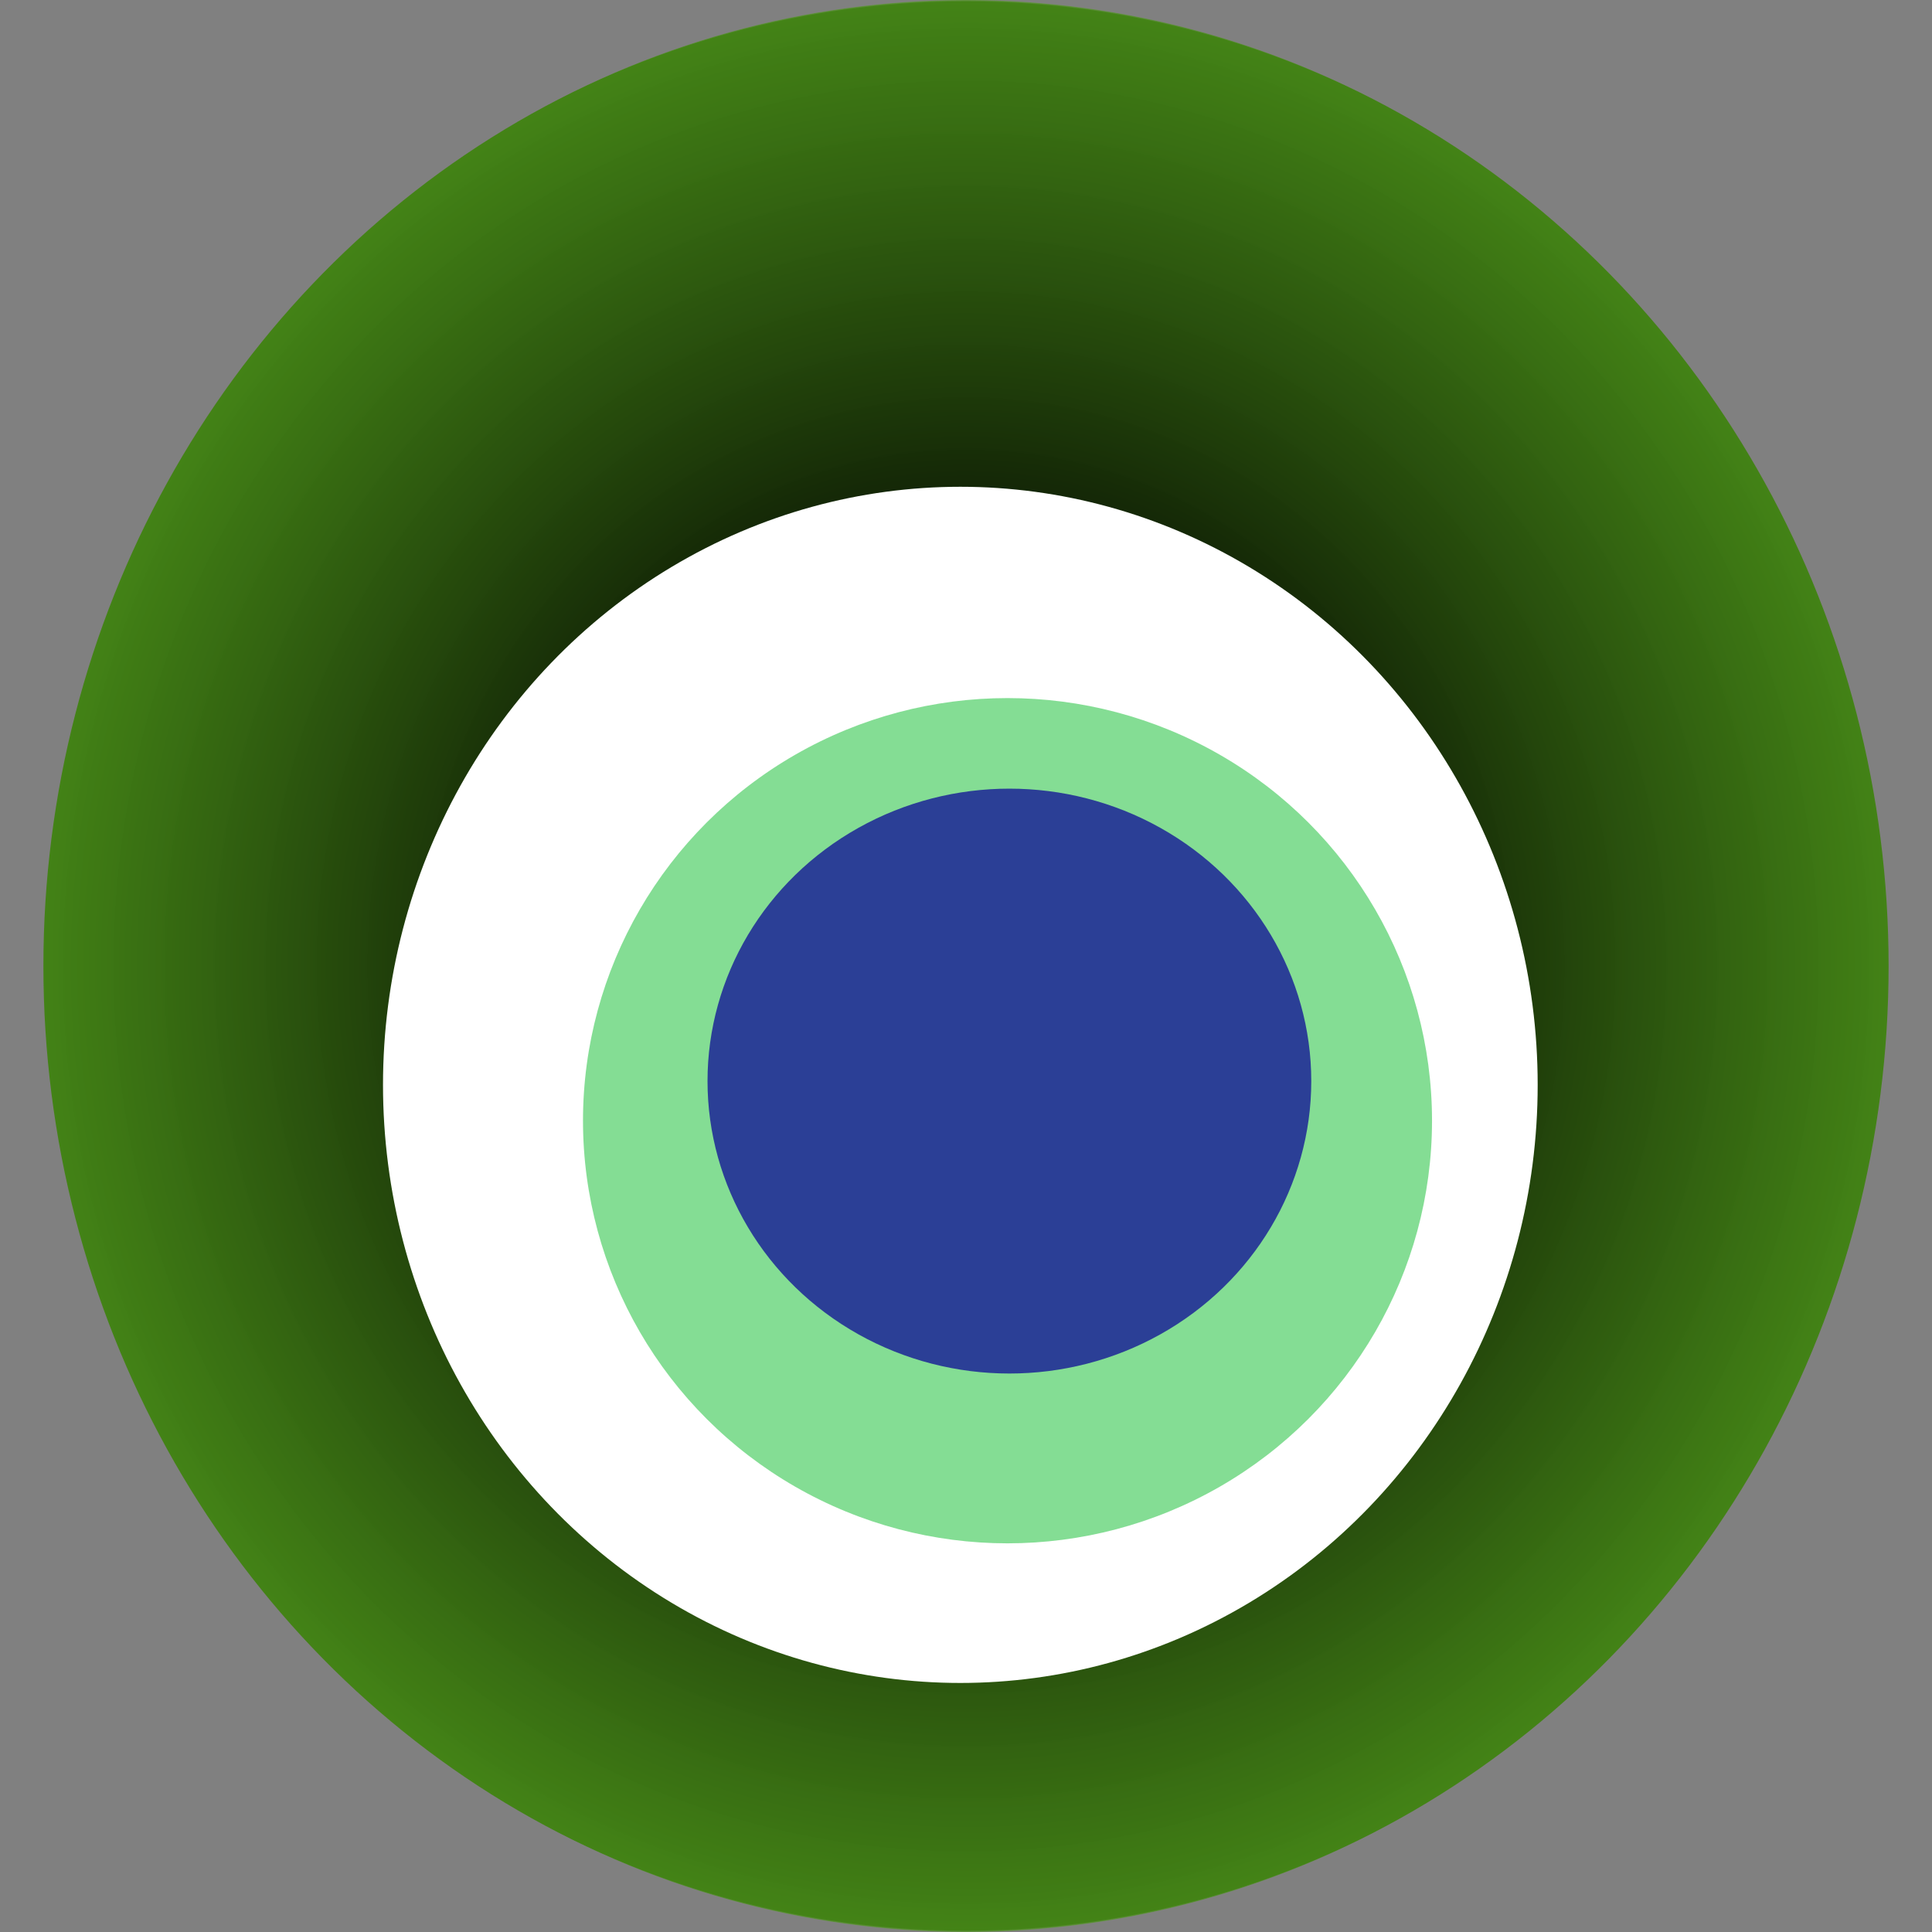
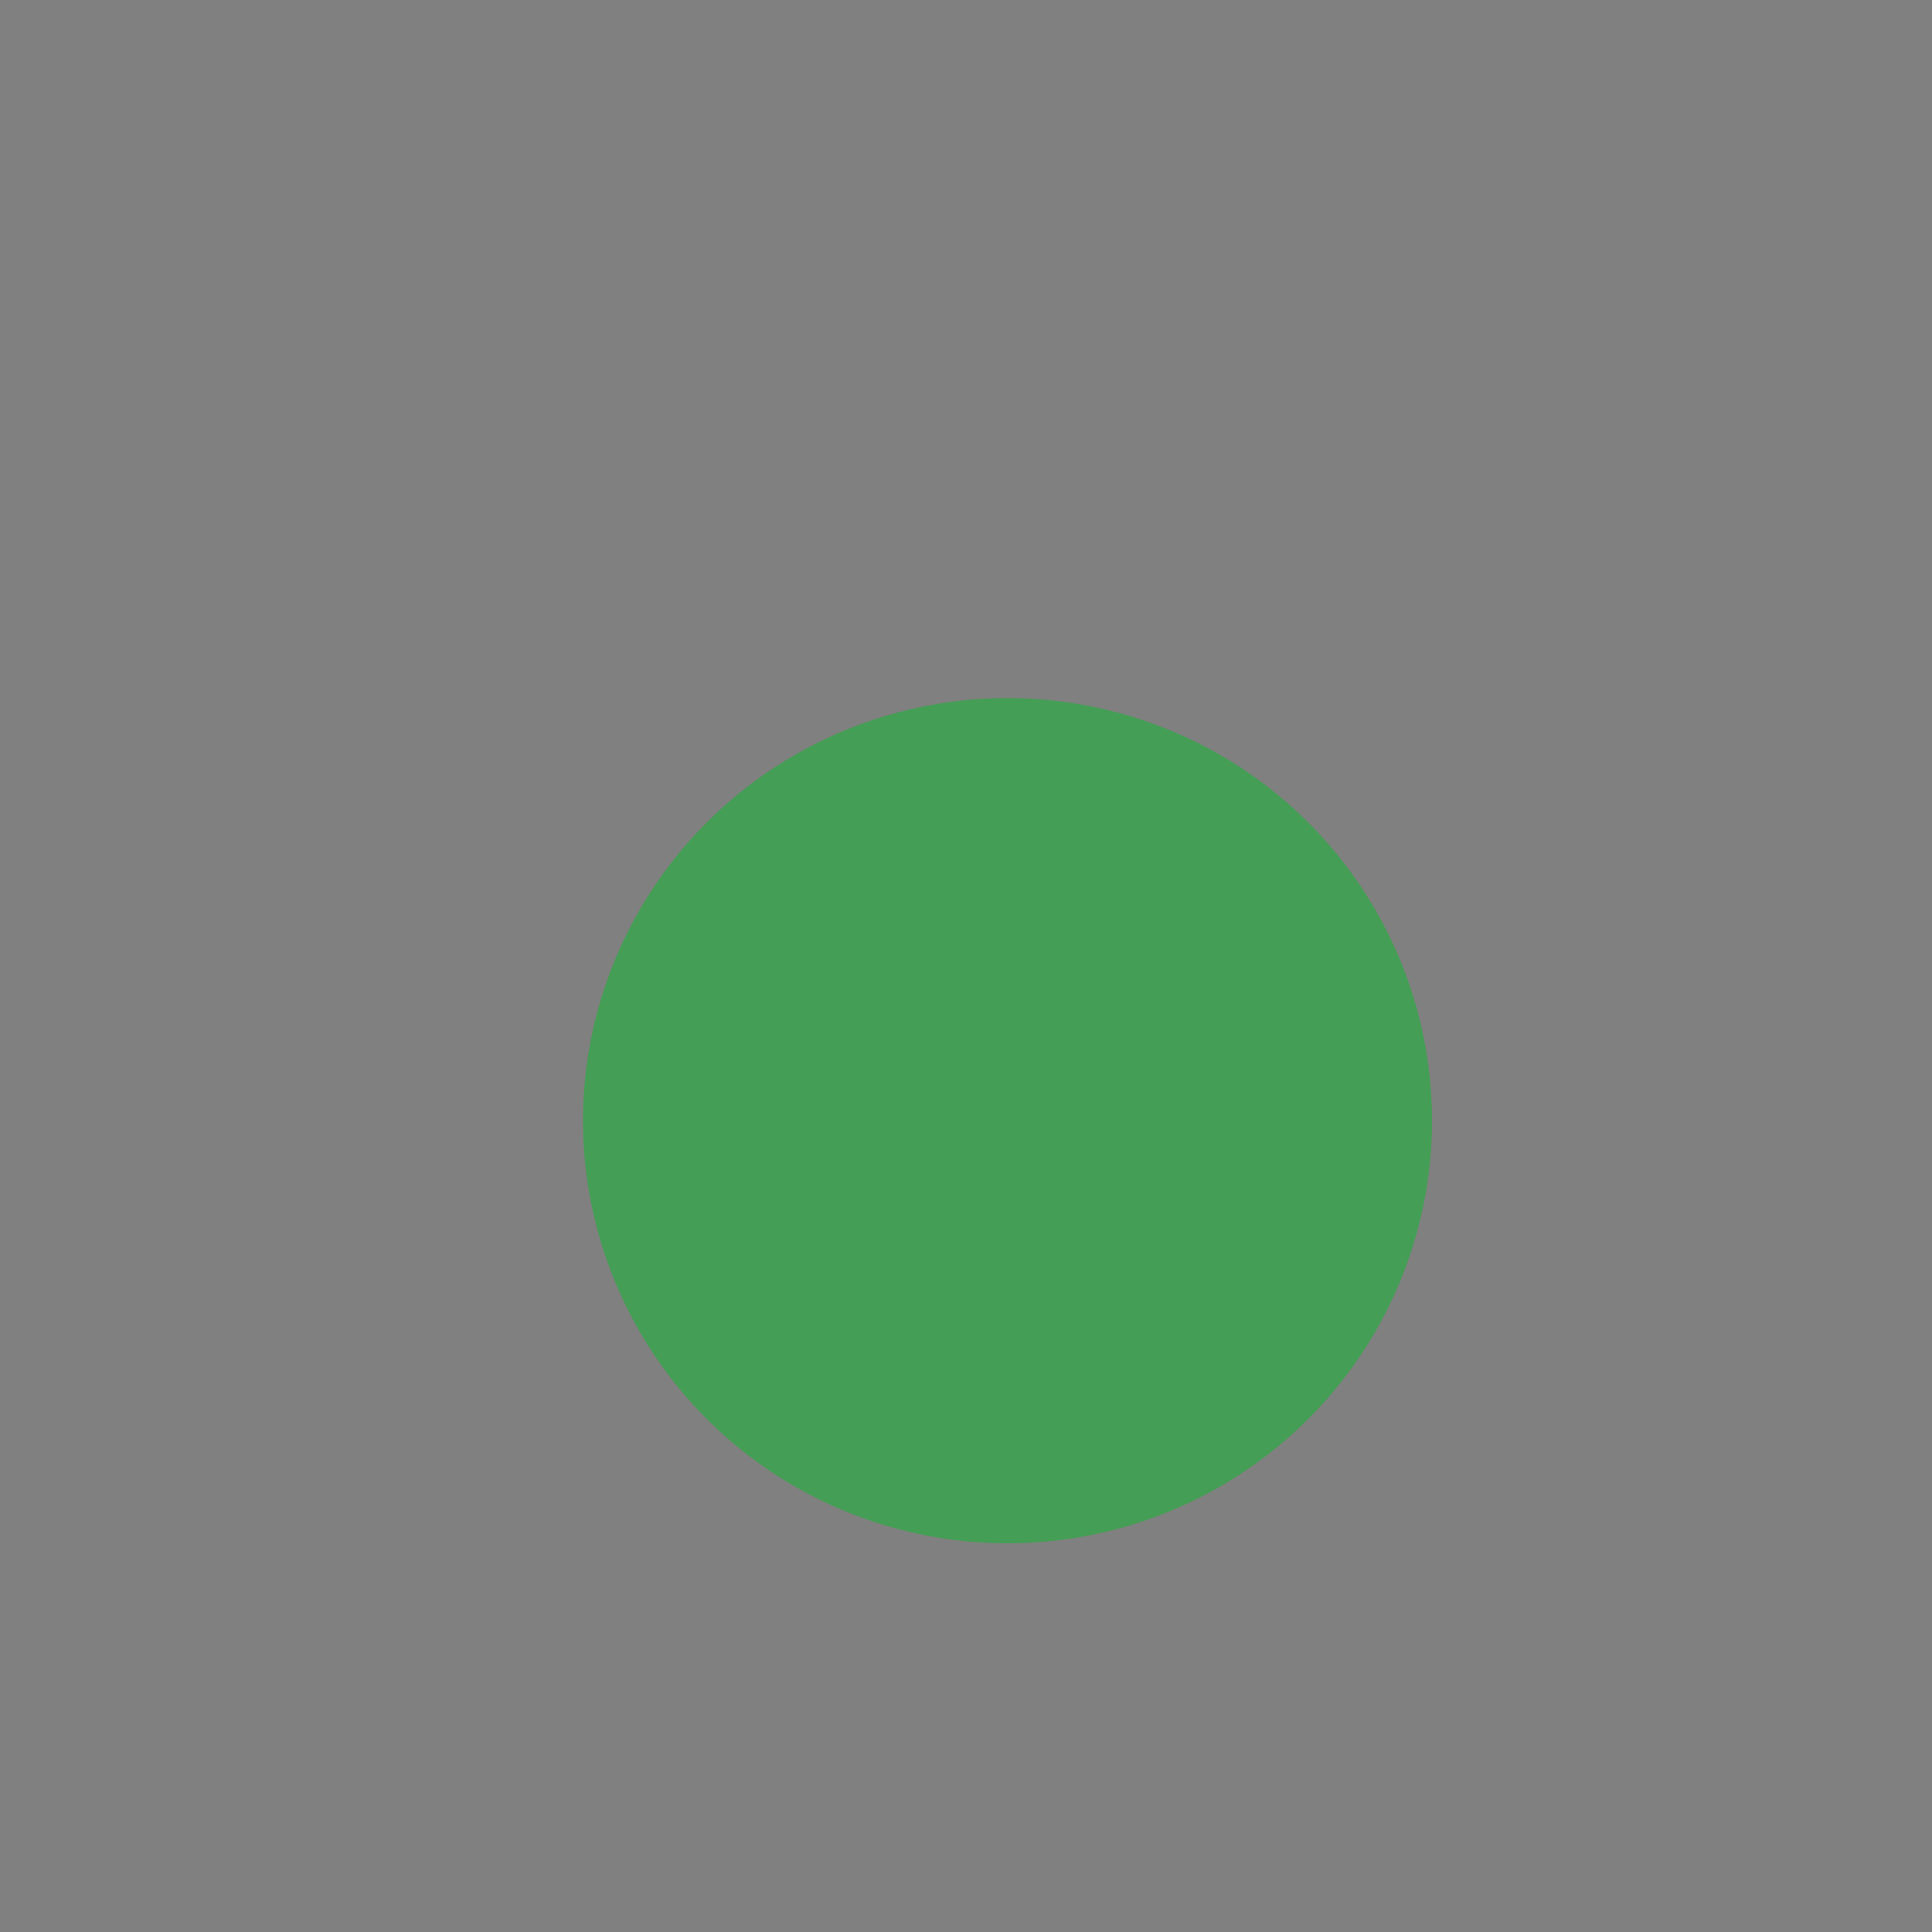
<svg xmlns="http://www.w3.org/2000/svg" width="1024" height="1024">
  <rect width="100%" height="100%" fill="#808080" stroke="none" />
  <g>
    <title>0x1c0ce4ee4ab433a84c1f696879c979f9cbece7d6</title>
-     <ellipse ry="512" rx="489" cy="512" cx="512" fill="url(#e_1_g)" />
-     <ellipse ry="317" rx="306" cy="575" cx="509" fill="#FFF" />
    <ellipse ry="224" rx="225" cy="594" cx="534" fill="rgba(10,189,42,0.5)" />
-     <ellipse ry="155" rx="160" cy="573" cx="535" fill="rgba(22, 24, 150, 0.8)" />
    <animateTransform attributeName="transform" begin="0s" dur="14s" type="rotate" from="0 512 512" to="360 512 512" repeatCount="indefinite" />
    <defs>
      <radialGradient id="e_1_g">
        <stop offset="30%" stop-color="#000" />
        <stop offset="99%" stop-color="rgba(60,131,10,0.9)" />
        <stop offset="100%" stop-color="rgba(255,255,255,0.1)" />
      </radialGradient>
    </defs>
  </g>
</svg>